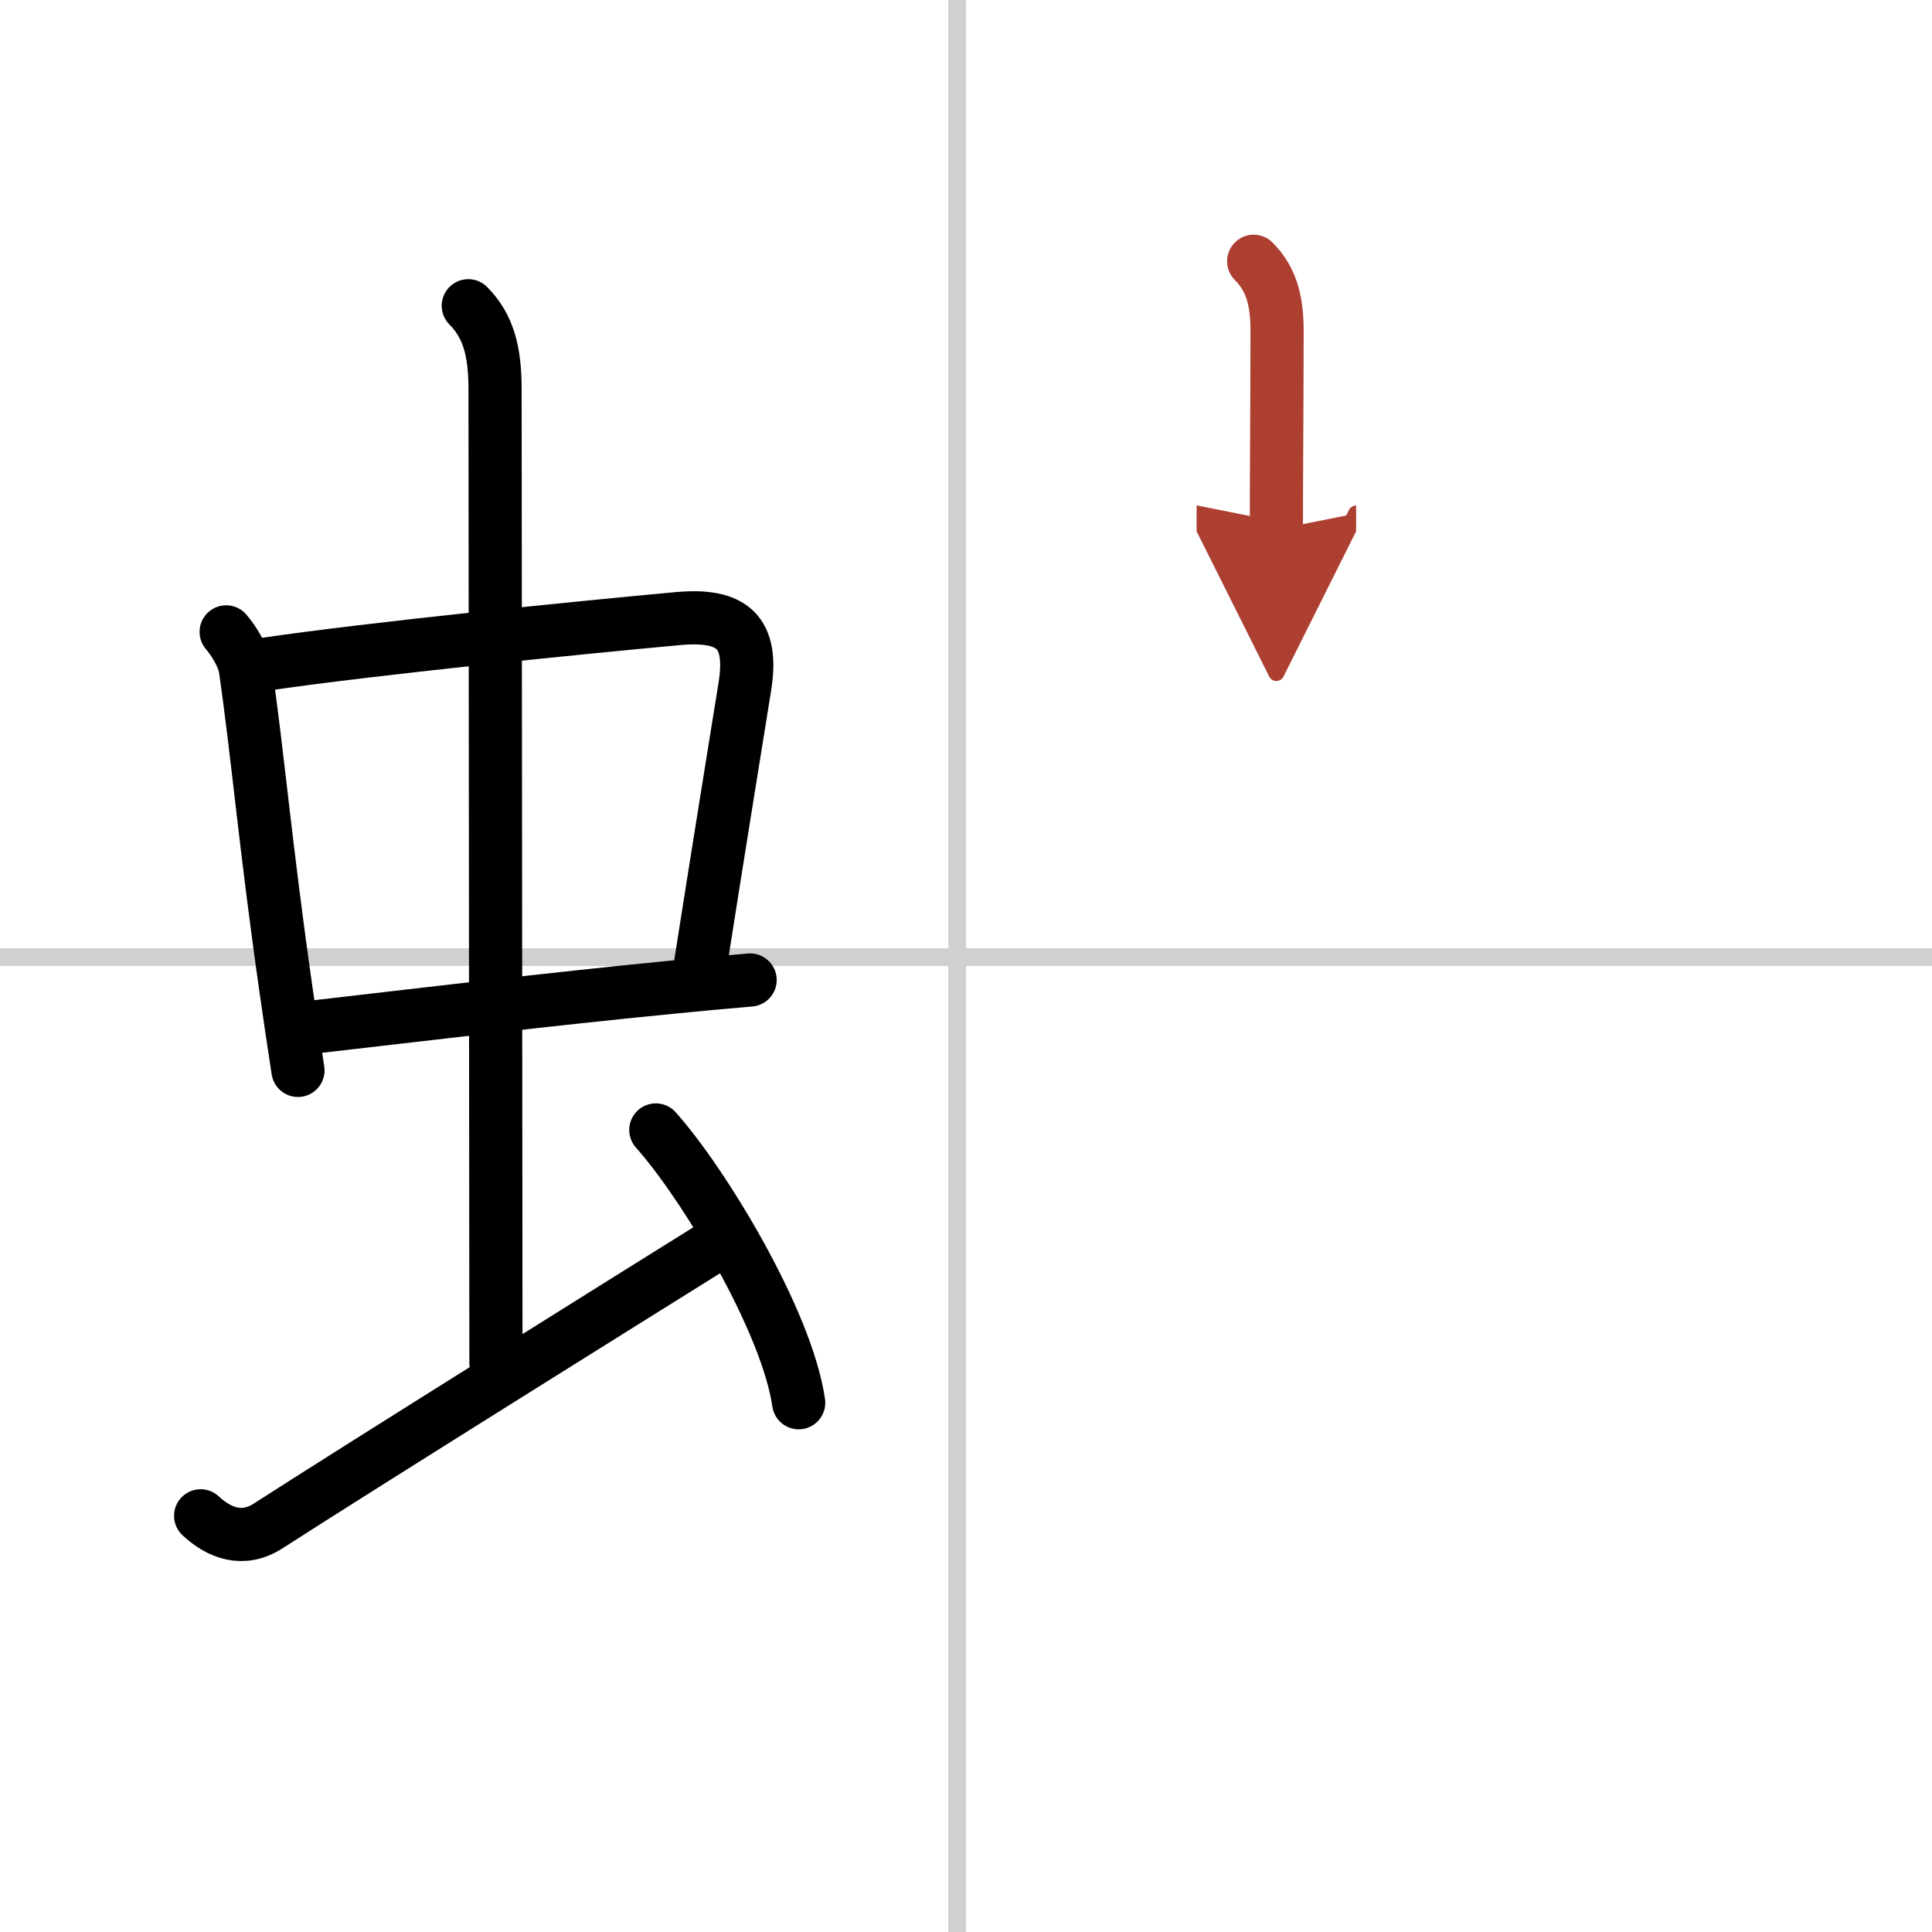
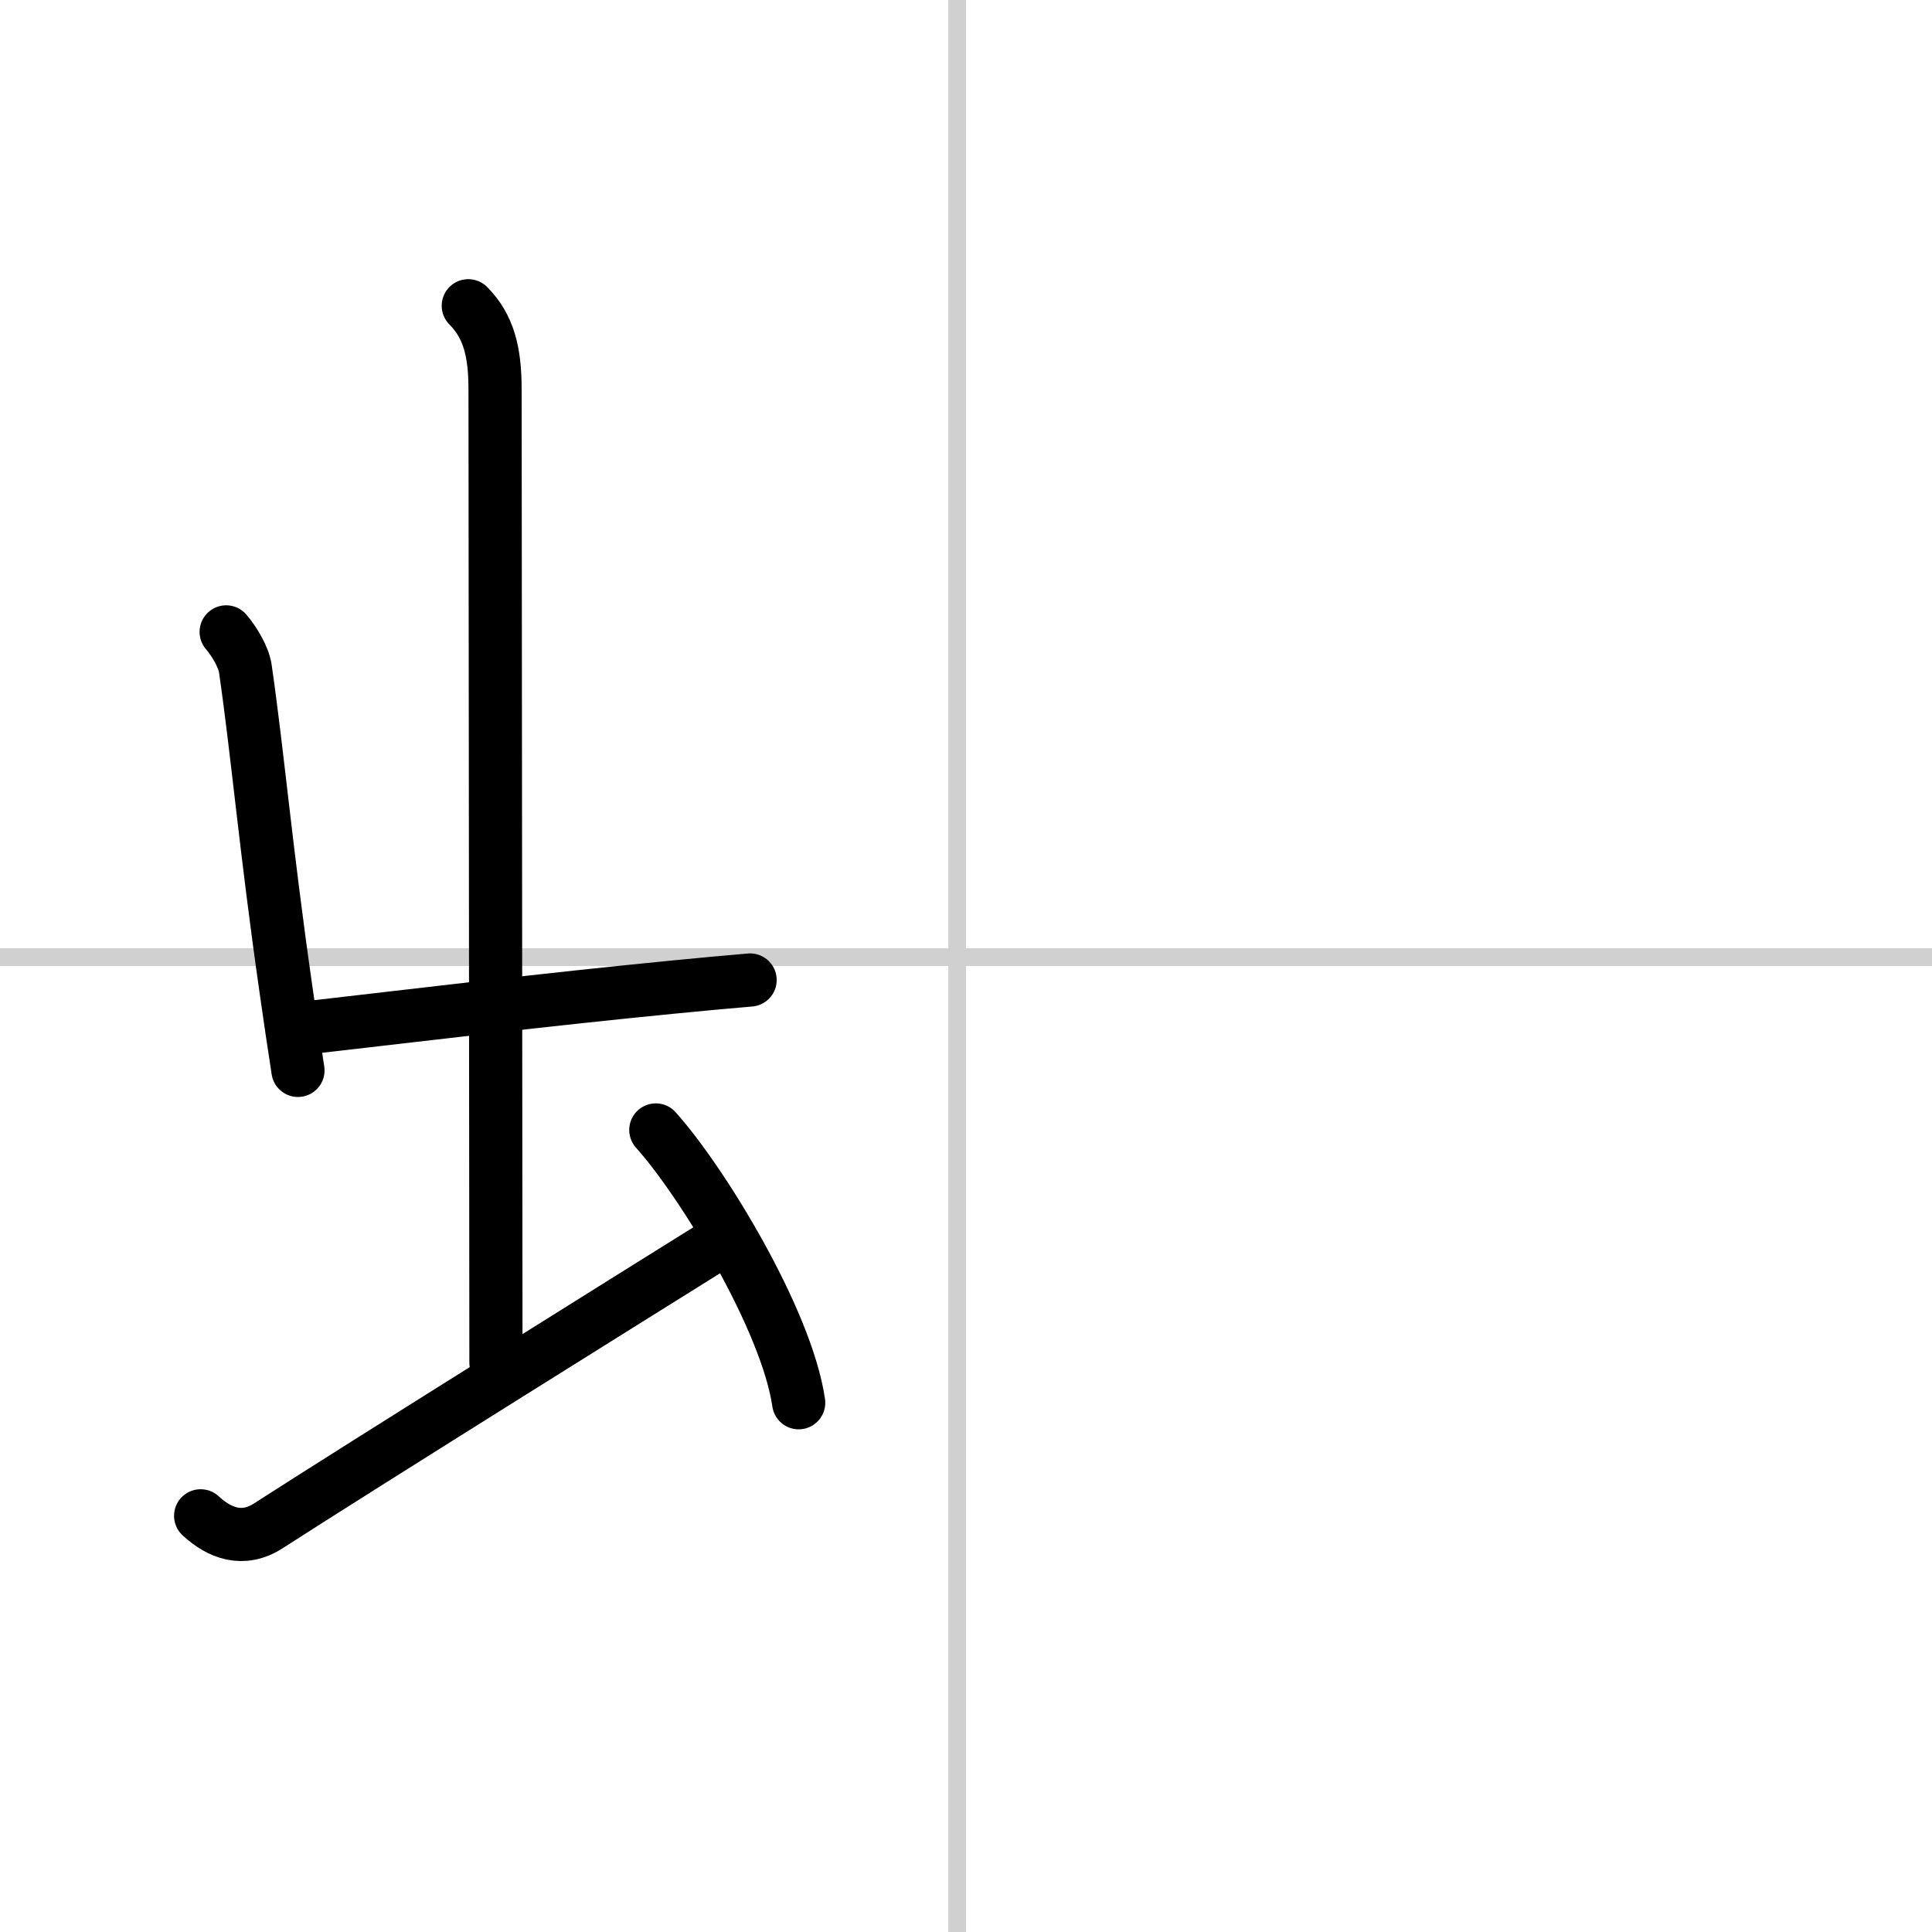
<svg xmlns="http://www.w3.org/2000/svg" width="400" height="400" viewBox="0 0 109 109">
  <defs>
    <marker id="a" markerWidth="4" orient="auto" refX="1" refY="5" viewBox="0 0 10 10">
-       <polyline points="0 0 10 5 0 10 1 5" fill="#ad3f31" stroke="#ad3f31" />
-     </marker>
+       </marker>
  </defs>
  <g fill="none" stroke="#000" stroke-linecap="round" stroke-linejoin="round" stroke-width="3">
-     <rect width="100%" height="100%" fill="#fff" stroke="#fff" />
    <line x1="54" x2="54" y2="109" stroke="#d0d0d0" stroke-width="1" />
    <line x2="109" y1="54" y2="54" stroke="#d0d0d0" stroke-width="1" />
    <path d="m12.76 35.65c0.44 0.51 0.98 1.4 1.08 2.06 0.71 4.92 1.14 10.06 2.29 18.09 0.2 1.43 0.43 2.95 0.68 4.59" />
-     <path d="m14.91 37.48c6.07-0.89 17.66-2.06 23.34-2.58 3.08-0.28 4.27 0.76 3.77 3.85-0.71 4.43-1.31 8.09-2.51 15.72" />
    <path d="m17.81 57.93c5.94-0.68 12.9-1.53 20.17-2.24 1.5-0.15 2.96-0.28 4.34-0.4" />
    <path d="m26.42 17.25c1.16 1.17 1.51 2.62 1.51 4.72 0 4.78 0.05 48.03 0.05 54.91" />
    <path d="m11.32 85.52c1.06 0.98 2.38 1.49 3.81 0.57 5.37-3.46 21.29-13.4 25.01-15.72" />
    <path d="m37 63.75c2.67 2.98 7.39 10.76 8.06 15.39" />
-     <path d="m70.73 14.74c1.08 1.08 1.32 2.38 1.32 3.97 0 3.66-0.04 7.9-0.04 11.16" marker-end="url(#a)" stroke="#ad3f31" />
  </g>
</svg>